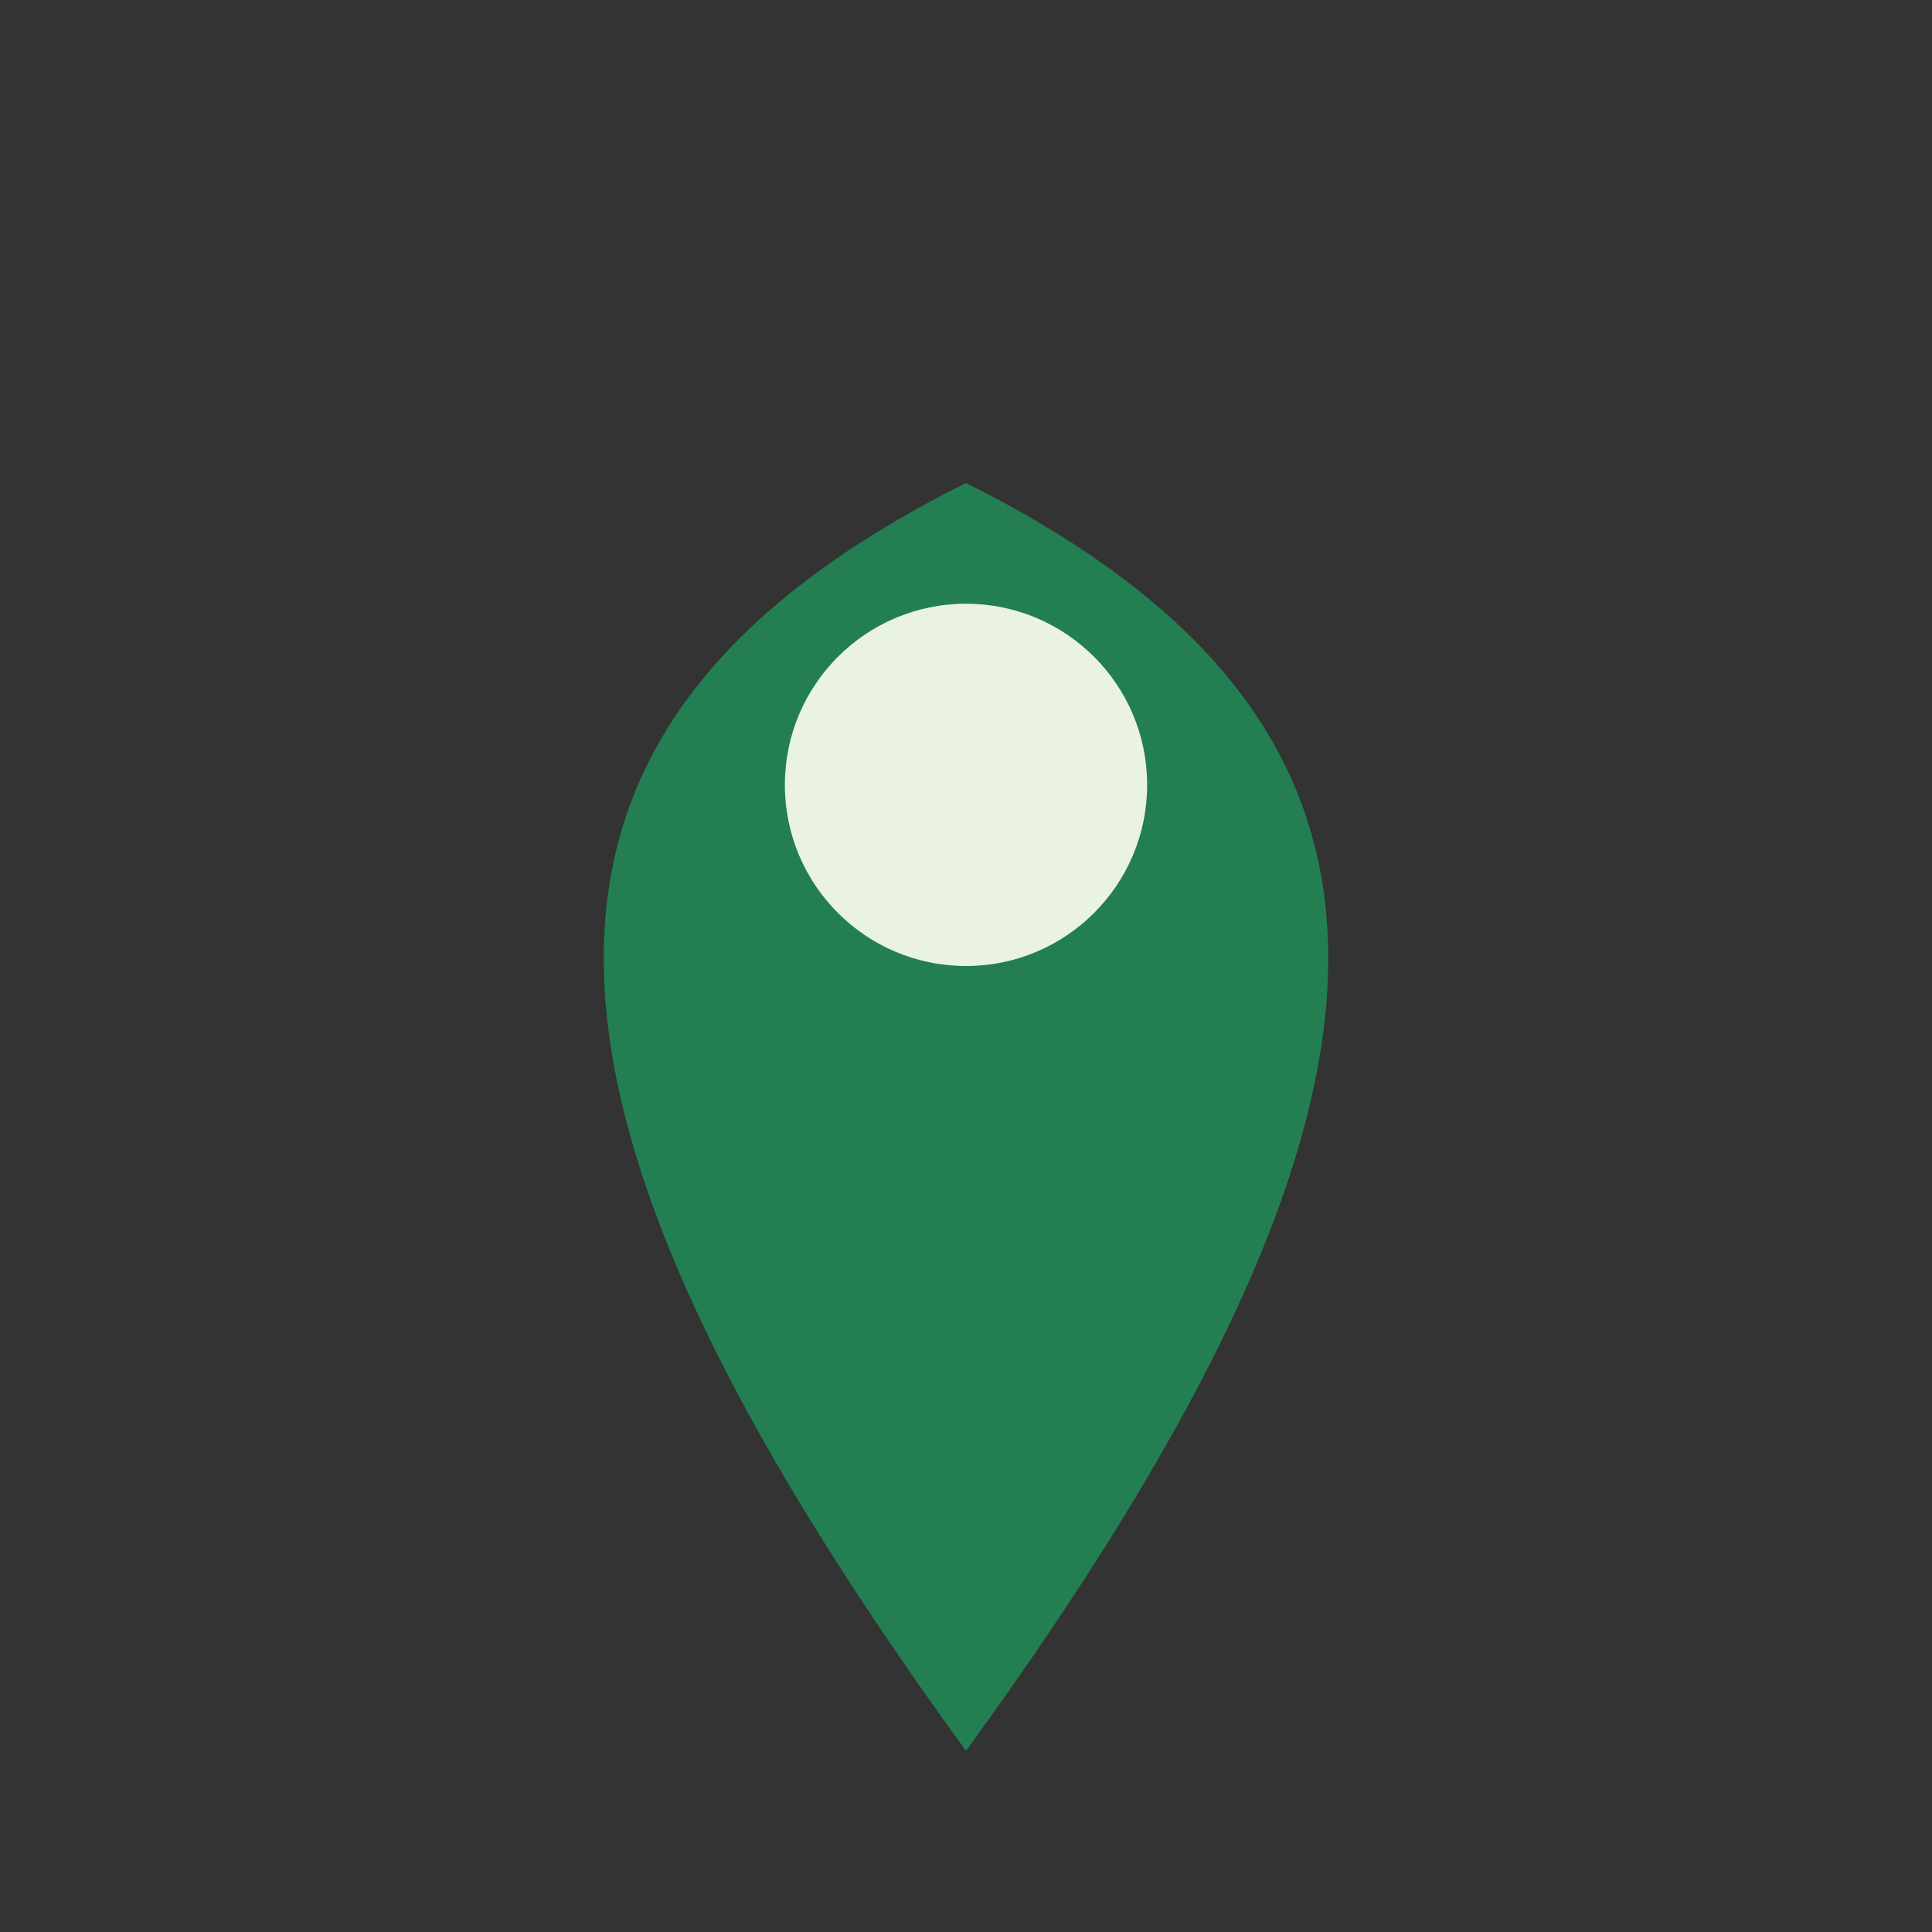
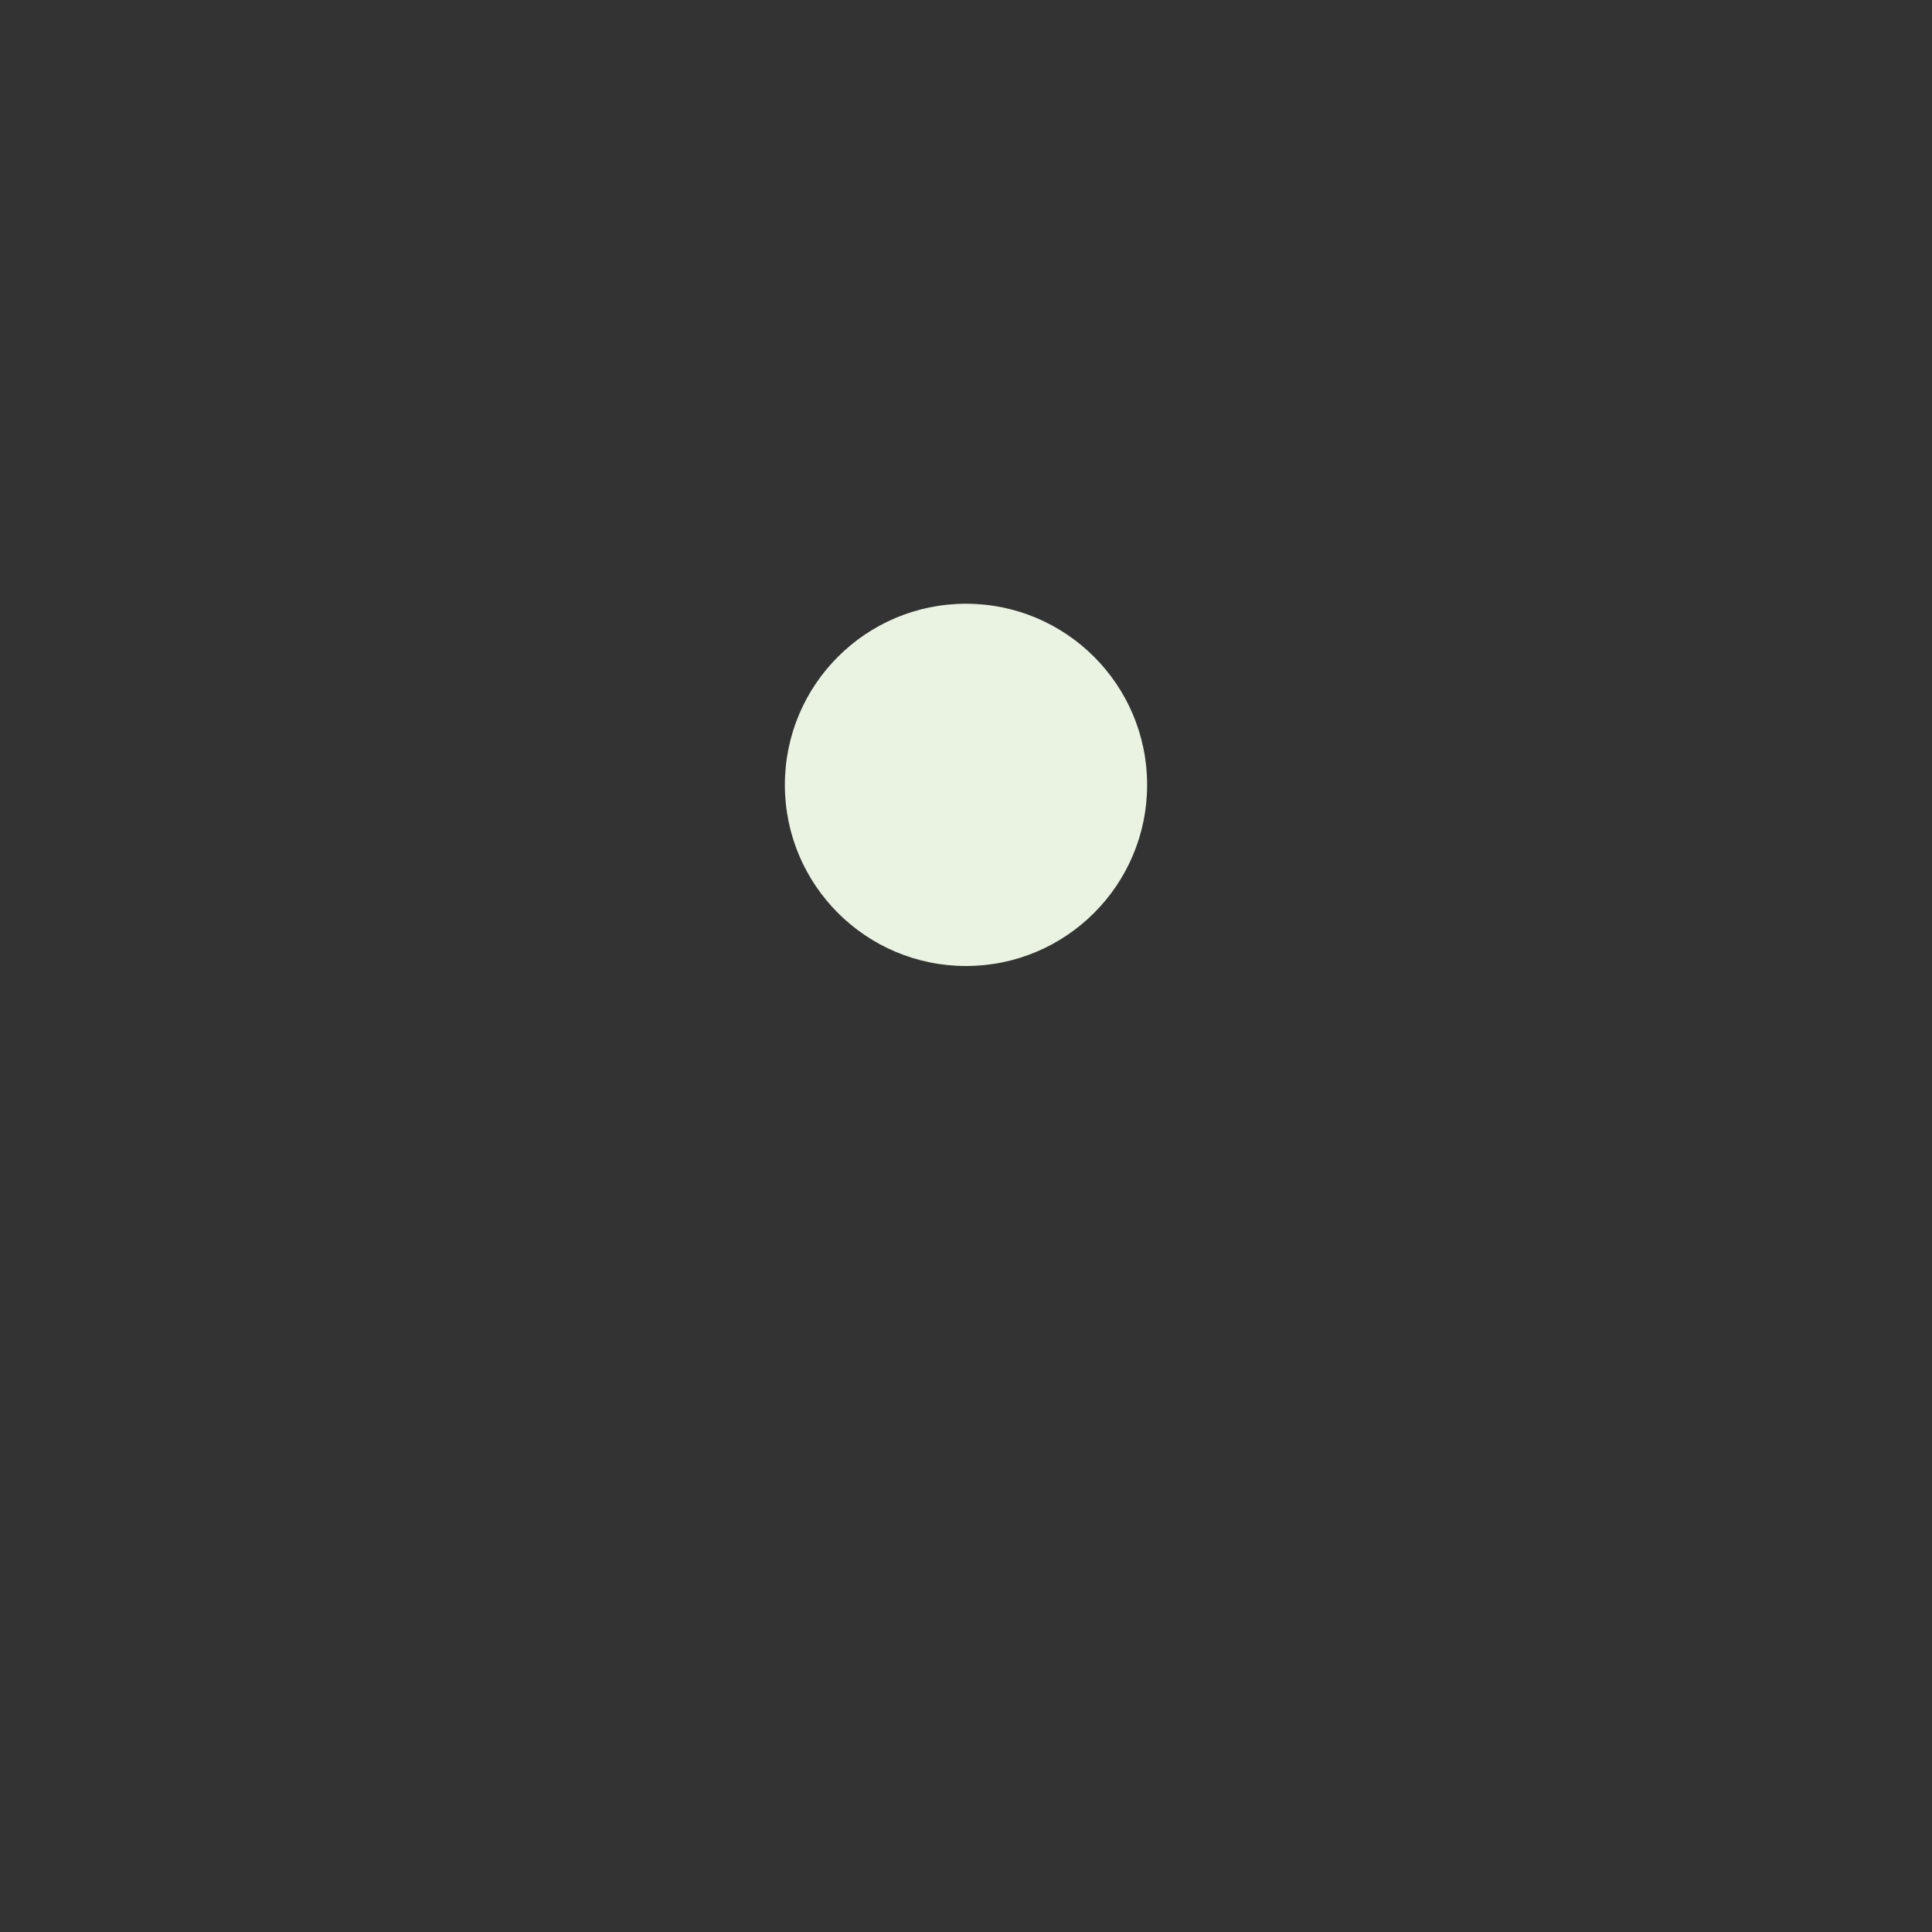
<svg xmlns="http://www.w3.org/2000/svg" width="32" height="32" viewBox="0 0 32 32">
  <rect x="0" y="0" width="32" height="32" fill="#333333" stroke="none" />
-   <path d="M16 29c-8-11-8-17 0-21 8 4 8 10 0 21z" fill="#237f52" />
  <circle cx="16" cy="13" r="3" fill="#eaf3e2" />
</svg>